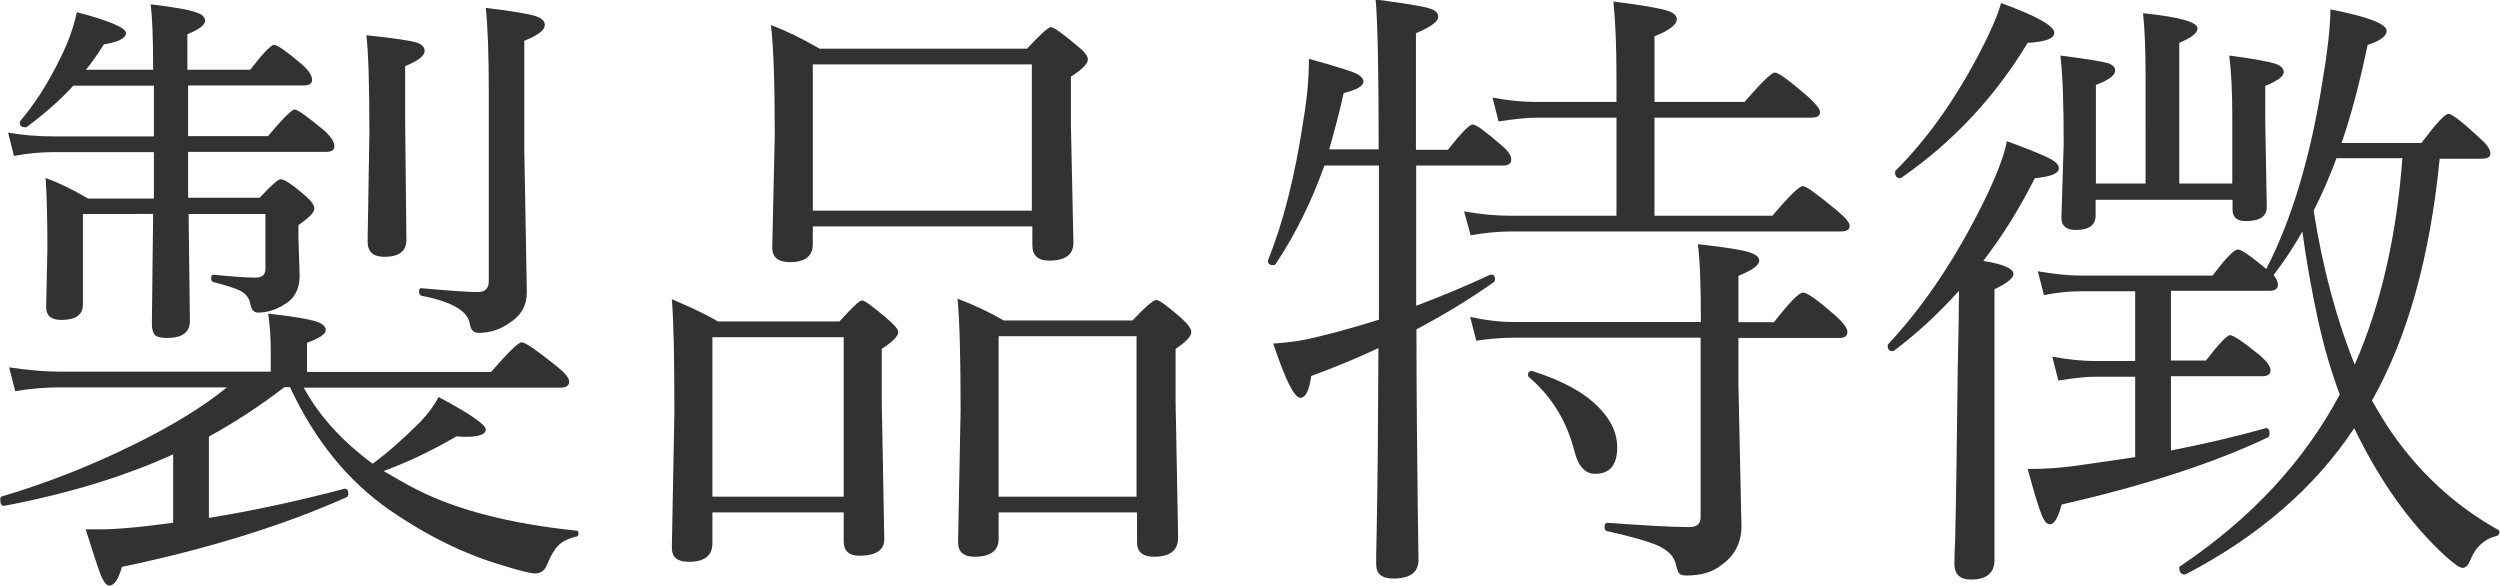
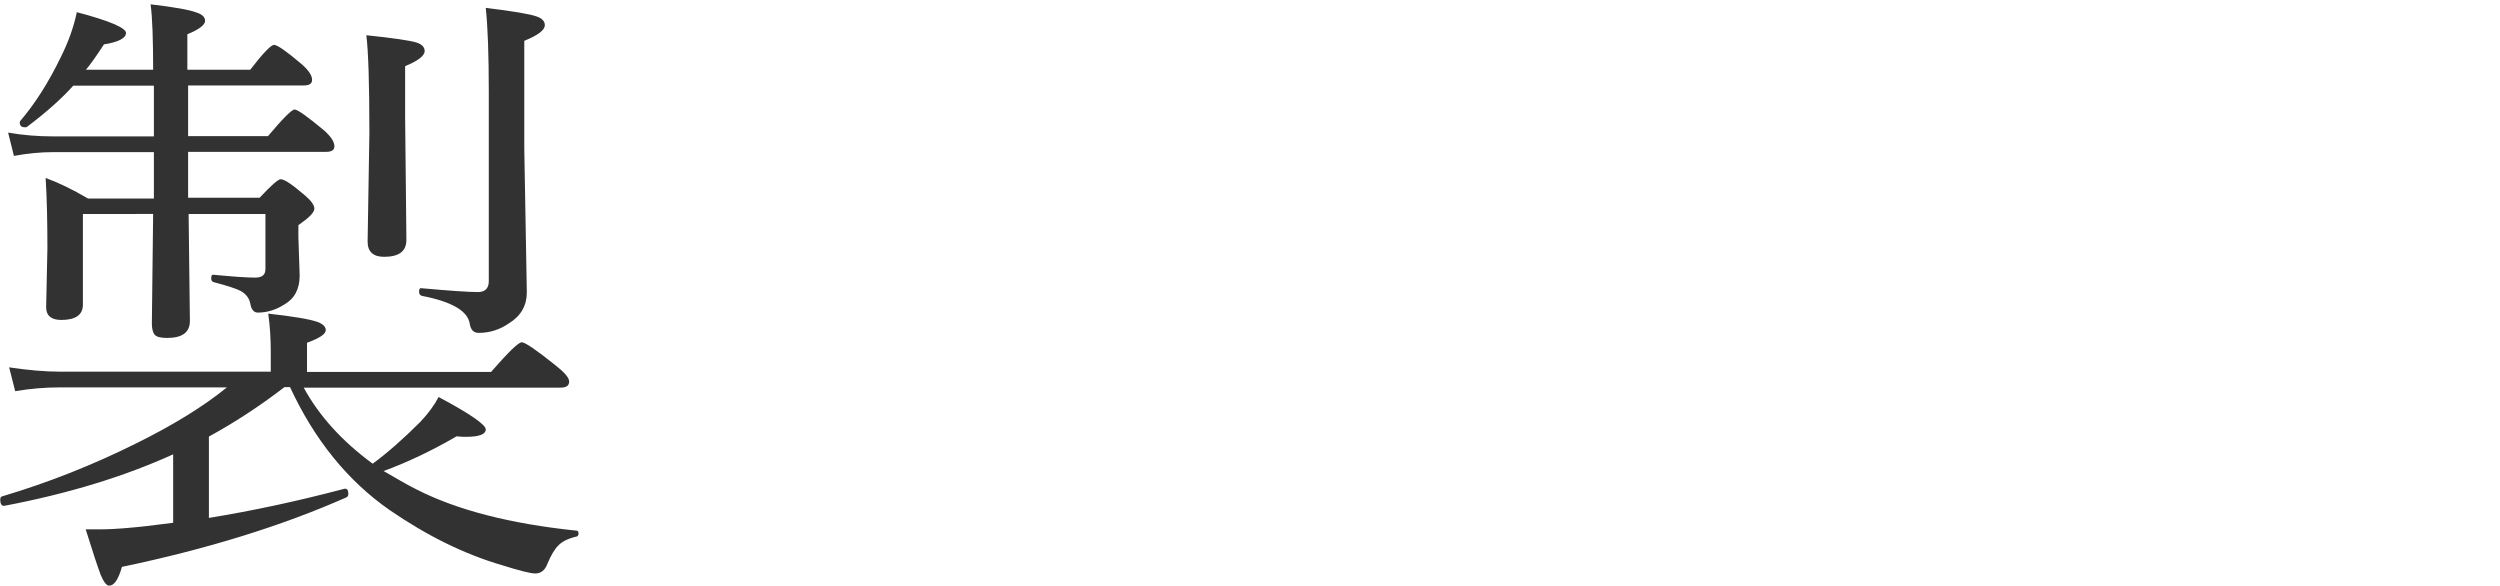
<svg xmlns="http://www.w3.org/2000/svg" viewBox="0 0 98.61 23.11">
  <defs>
    <style>.d{fill:#323232;}</style>
  </defs>
  <g id="a" />
  <g id="b">
    <g id="c">
      <g>
        <path class="d" d="M8.23,20.43c1.72-.28,3.5-.66,5.35-1.15,.11-.02,.16,.05,.16,.2,0,.06-.02,.1-.06,.13-2.52,1.12-5.48,2.04-8.87,2.75-.14,.5-.31,.74-.5,.74-.11,0-.22-.14-.34-.43-.11-.29-.31-.89-.59-1.79h.52c.36,0,.75-.02,1.18-.06,.4-.03,.98-.1,1.75-.2v-2.7c-1.91,.87-4.13,1.55-6.65,2.03-.11,.02-.17-.07-.17-.24,0-.07,.02-.12,.07-.13,1.85-.55,3.6-1.25,5.27-2.08,1.48-.73,2.68-1.47,3.6-2.22H2.37c-.6,0-1.19,.05-1.77,.15l-.24-.94c.74,.11,1.41,.17,2.01,.17H10.68v-.8c0-.5-.03-1-.1-1.49,.99,.11,1.64,.22,1.95,.33,.21,.08,.32,.19,.32,.32,0,.16-.25,.32-.74,.5v1.15h7.26c.68-.78,1.08-1.17,1.21-1.17s.57,.3,1.32,.9c.37,.29,.55,.5,.55,.65,0,.16-.11,.24-.34,.24H11.98c.61,1.12,1.52,2.12,2.72,3,.56-.41,1.19-.96,1.88-1.65,.32-.34,.56-.67,.72-.98,1.24,.66,1.86,1.09,1.86,1.28s-.26,.29-.77,.29c-.11,0-.24,0-.38-.02-.98,.57-1.95,1.03-2.88,1.37,.57,.33,1,.58,1.31,.73,1.59,.81,3.69,1.35,6.29,1.62,.06,0,.09,.04,.09,.11,0,.08-.04,.13-.11,.13-.32,.08-.55,.2-.68,.34-.15,.14-.29,.38-.44,.73-.09,.25-.25,.38-.48,.38-.18,0-.62-.11-1.32-.33-1.47-.43-2.95-1.16-4.42-2.17-1.65-1.15-2.96-2.76-3.93-4.85h-.22c-.99,.76-1.99,1.41-2.98,1.95v3.2ZM6.07,7.81v-1.81H2.12c-.51,0-1.04,.05-1.57,.15l-.23-.92c.56,.1,1.16,.15,1.78,.15h3.97V3.38H2.89c-.45,.5-1.05,1.04-1.82,1.62-.02,.02-.05,.02-.09,.02-.13,0-.2-.06-.2-.18,0-.02,0-.05,.02-.07,.59-.69,1.12-1.53,1.6-2.52,.3-.6,.51-1.19,.63-1.77,1.29,.34,1.94,.62,1.94,.82s-.29,.36-.87,.45c-.3,.46-.54,.8-.71,1h2.65c0-1.2-.03-2.06-.1-2.58,.94,.11,1.55,.22,1.83,.33,.21,.07,.32,.18,.32,.32,0,.16-.23,.34-.7,.53v1.4h2.48c.5-.65,.82-.98,.94-.98,.13,0,.5,.26,1.1,.77,.27,.24,.4,.44,.4,.61,0,.15-.11,.22-.32,.22H7.42v2h3.15c.59-.7,.94-1.05,1.05-1.05,.12,0,.51,.28,1.17,.83,.27,.24,.4,.45,.4,.62,0,.15-.11,.22-.33,.22H7.42v1.81h2.82c.46-.49,.73-.73,.83-.73,.15,0,.46,.21,.95,.63,.25,.21,.38,.39,.38,.53,0,.15-.21,.36-.63,.65v.48l.05,1.51c0,.54-.21,.92-.62,1.15-.32,.2-.66,.31-1.03,.31-.15,0-.25-.11-.29-.32-.04-.24-.17-.41-.38-.53-.17-.09-.53-.21-1.07-.35-.07-.02-.1-.07-.1-.16,0-.11,.04-.15,.12-.13,.73,.07,1.27,.11,1.62,.11,.27,0,.4-.11,.4-.34v-2.17h-3.03l.05,4.22c0,.45-.3,.67-.9,.67-.25,0-.42-.04-.49-.13-.07-.08-.11-.23-.11-.44l.05-4.32H3.27v3.58c0,.4-.29,.6-.85,.6-.4,0-.6-.17-.6-.5l.05-2.32c0-1.06-.02-1.99-.07-2.78,.5,.18,1.06,.45,1.67,.81h2.6ZM15.98,2.61v2.03l.05,4.82c0,.45-.29,.67-.88,.67-.43,0-.65-.2-.65-.6l.07-4.27c0-1.94-.04-3.23-.12-3.87,1.07,.11,1.73,.21,1.99,.29,.2,.07,.31,.18,.31,.33,0,.19-.26,.39-.77,.6Zm4.7-1V5.88l.1,5.65c0,.52-.23,.93-.7,1.22-.36,.25-.76,.38-1.2,.38-.2,0-.31-.12-.35-.35-.07-.51-.7-.88-1.89-1.11-.07-.02-.11-.07-.11-.17,0-.11,.04-.15,.11-.13,1.11,.1,1.85,.15,2.21,.15,.28,0,.43-.14,.43-.43V3.64c0-1.49-.04-2.6-.12-3.33,1.06,.13,1.73,.24,2.01,.34,.21,.07,.32,.19,.32,.34,0,.2-.27,.4-.81,.62Z" />
-         <path class="d" d="M33.28,20.21h-5.18v1.22c0,.49-.31,.73-.93,.73-.45,0-.67-.18-.67-.55l.1-5.33c0-2.15-.03-3.64-.1-4.48,.89,.38,1.49,.68,1.82,.88h4.79c.5-.55,.79-.83,.89-.83,.11,0,.43,.24,.98,.71,.3,.25,.45,.43,.45,.54,0,.16-.22,.38-.65,.66v2.1l.1,5.41c0,.43-.33,.65-.98,.65-.42,0-.62-.19-.62-.57v-1.12Zm0-.62v-6.29h-5.18v6.29h5.18Zm7.42-10.66h-8.64v.7c0,.47-.3,.71-.9,.71-.46,0-.7-.19-.7-.57l.1-4.42c0-2.07-.05-3.52-.15-4.36,.57,.21,1.21,.52,1.92,.93h8.18c.53-.57,.84-.85,.94-.85,.11,0,.45,.24,1.03,.73,.28,.22,.43,.4,.43,.55,0,.16-.22,.39-.67,.67v1.88l.1,4.68c0,.46-.32,.7-.95,.7-.45,0-.67-.2-.67-.61v-.72Zm0-.62V2.54h-8.64v5.77h8.64Zm4.13,11.9h-5.44v1.05c0,.46-.32,.7-.95,.7-.43,0-.65-.19-.65-.57l.1-5.18c0-2.13-.04-3.61-.12-4.43,.68,.26,1.29,.55,1.82,.86h5.08c.51-.54,.83-.81,.94-.81s.44,.24,.98,.71c.27,.24,.4,.43,.4,.55,0,.18-.21,.4-.62,.67v2.07l.1,5.38c0,.5-.32,.75-.95,.75-.45,0-.67-.19-.67-.57v-1.17Zm0-.62v-6.33h-5.44v6.33h5.44Z" />
-         <path class="d" d="M55.86,5.91h1.25c.53-.67,.85-1,.98-1s.5,.27,1.12,.81c.27,.22,.4,.41,.4,.57s-.11,.24-.32,.24h-3.43v5.53c.98-.37,1.95-.77,2.91-1.22,.02,0,.03-.01,.05-.01,.1,0,.15,.06,.15,.2,0,.04-.02,.07-.05,.1-.95,.67-1.97,1.29-3.05,1.86,0,2.63,.03,4.93,.05,6.9,.02,1.43,.03,2.16,.03,2.19,0,.5-.33,.74-1,.74-.45,0-.67-.19-.67-.57,0-.12,0-.52,.02-1.21,.04-2.08,.06-4.51,.07-7.31-.87,.41-1.75,.77-2.65,1.1-.08,.57-.22,.86-.43,.86-.24,0-.59-.71-1.07-2.14,.37-.02,.83-.07,1.35-.17,.78-.17,1.72-.43,2.82-.77V6.53h-2.15c-.5,1.4-1.13,2.69-1.92,3.88-.02,.03-.06,.05-.1,.05-.14,0-.21-.06-.21-.17,0,0,0-.02,.01-.04,.6-1.48,1.07-3.34,1.4-5.57,.14-.83,.21-1.62,.21-2.36,.9,.25,1.48,.43,1.72,.52,.29,.11,.43,.24,.43,.38,0,.17-.26,.32-.78,.45-.13,.6-.32,1.34-.57,2.22h1.95c0-3.08-.04-5.04-.12-5.91,1.13,.15,1.84,.26,2.12,.35,.24,.07,.35,.18,.35,.33,0,.19-.29,.4-.88,.65V5.91Zm7.9,2.6v-3.87h-3.15c-.35,0-.85,.05-1.5,.15l-.24-.94c.58,.11,1.15,.17,1.72,.17h3.17v-.98c0-1.2-.04-2.19-.12-2.98,1.11,.14,1.82,.26,2.15,.37,.24,.08,.35,.19,.35,.33,0,.21-.29,.44-.88,.67v2.59h3.55c.67-.77,1.07-1.16,1.2-1.16,.13,0,.56,.31,1.28,.93,.33,.3,.5,.51,.5,.63,0,.15-.11,.22-.33,.22h-6.2v3.87h4.65c.66-.78,1.06-1.17,1.2-1.17,.13,0,.57,.32,1.33,.95,.35,.29,.52,.49,.52,.62,0,.15-.12,.22-.35,.22h-13.02c-.47,0-1,.05-1.58,.15l-.26-.94c.63,.11,1.25,.17,1.83,.17h4.17Zm3.33,4.2c0-1.48-.04-2.51-.12-3.08,1.05,.12,1.72,.22,2.03,.32,.26,.08,.39,.19,.39,.33,0,.18-.27,.38-.82,.6v1.83h1.4c.61-.78,.99-1.17,1.15-1.17s.58,.3,1.27,.9c.32,.29,.48,.51,.48,.65,0,.16-.11,.24-.32,.24h-3.98v1.83l.12,5.59c0,.66-.27,1.18-.81,1.55-.33,.27-.79,.4-1.37,.4-.15,0-.24-.03-.28-.09-.04-.04-.08-.15-.12-.32-.06-.33-.31-.59-.74-.78-.37-.16-1.03-.35-1.98-.56-.07-.02-.1-.07-.1-.16,0-.11,.04-.17,.12-.17,1.46,.11,2.54,.17,3.22,.17,.3,0,.45-.13,.45-.39v-7.08h-7.35c-.5,0-1,.04-1.5,.12l-.24-.94c.58,.13,1.15,.2,1.72,.2h7.37Zm-6.8,2.15s-.02-.04-.02-.06c0-.13,.06-.18,.18-.16,1.18,.37,2.06,.85,2.64,1.46,.46,.48,.7,.99,.7,1.54,0,.7-.29,1.05-.87,1.05-.4,0-.67-.3-.82-.9-.3-1.18-.9-2.16-1.81-2.93Z" />
-         <path class="d" d="M78.22,10.29c.8,.13,1.2,.3,1.2,.52,0,.16-.25,.36-.75,.6v10.69c0,.5-.31,.76-.93,.76-.43,0-.65-.21-.65-.62,0-.07,0-.4,.03-.96,.04-1.81,.07-4.04,.1-6.69,.03-1.37,.05-2.41,.05-3.12-.8,.89-1.65,1.68-2.56,2.36-.02,.02-.05,.02-.07,.02-.12,0-.18-.07-.18-.2,0-.03,0-.06,.02-.08,1.4-1.49,2.67-3.38,3.8-5.68,.47-.97,.77-1.74,.88-2.32,.94,.34,1.54,.59,1.79,.74,.17,.1,.26,.21,.26,.33,0,.2-.32,.33-.95,.39-.6,1.2-1.28,2.28-2.03,3.26Zm-3.22-3.28s-.03,.02-.05,.02c-.13,0-.2-.08-.2-.24,0-.03,0-.06,.03-.07,1.2-1.2,2.27-2.69,3.22-4.48,.5-.94,.8-1.64,.93-2.12,1.4,.51,2.1,.9,2.1,1.17,0,.23-.35,.36-1.05,.4-1.3,2.15-2.96,3.92-4.98,5.32Zm15.83,2.09c-.32,.58-.7,1.16-1.15,1.75,.11,.14,.17,.26,.17,.38,0,.16-.11,.24-.33,.24h-3.89v2.75h1.38c.52-.67,.84-1,.95-1,.13,0,.52,.26,1.17,.79,.28,.24,.43,.44,.43,.59,0,.16-.11,.24-.33,.24h-3.6v2.93c1.36-.27,2.6-.56,3.74-.88h.02c.09,0,.13,.07,.13,.21,0,.07-.02,.12-.06,.15-2.15,1.02-4.86,1.9-8.14,2.65-.14,.52-.29,.78-.46,.78-.13,0-.24-.13-.34-.4-.11-.27-.29-.86-.54-1.78,.63,0,1.24-.04,1.84-.12,1.28-.18,2.08-.3,2.4-.35v-3.17h-1.6c-.33,0-.8,.05-1.43,.15l-.24-.94c.63,.11,1.18,.17,1.67,.17h1.6v-2.75h-2.17c-.45,0-.92,.05-1.43,.15l-.24-.94c.65,.11,1.21,.17,1.67,.17h5.22c.52-.68,.85-1.03,1-1.03,.14,0,.51,.26,1.12,.77,1-1.94,1.73-4.37,2.2-7.29,.22-1.3,.33-2.29,.33-2.95,1.48,.29,2.22,.57,2.22,.85,0,.2-.25,.39-.75,.55-.32,1.52-.66,2.81-1.03,3.87h3.15c.57-.76,.93-1.15,1.07-1.15,.13,0,.52,.3,1.17,.9,.32,.28,.48,.49,.48,.65s-.11,.22-.34,.22h-1.66c-.38,3.88-1.27,7.06-2.67,9.54,.12,.22,.32,.55,.6,1,1.16,1.75,2.62,3.12,4.38,4.1,.03,.02,.05,.04,.05,.08,0,.09-.05,.15-.15,.17-.46,.12-.8,.44-1,.94-.08,.2-.18,.31-.3,.31s-.35-.16-.7-.48c-1.39-1.28-2.58-2.96-3.58-5.03-1.55,2.34-3.77,4.26-6.64,5.76,0,0-.02,.01-.04,.01-.15,0-.22-.09-.22-.27,0-.03,.01-.05,.04-.06,2.8-1.88,4.89-4.14,6.29-6.77-.33-.87-.63-1.88-.88-3.04-.24-1.11-.44-2.25-.6-3.42Zm-8.18-1.86h1.98V3.02c0-1-.03-1.84-.1-2.5,1.43,.15,2.15,.35,2.15,.6,0,.18-.24,.37-.72,.57V7.24h2.09v-2.65c0-.98-.04-1.78-.12-2.4,.97,.13,1.58,.24,1.83,.33,.21,.07,.32,.18,.32,.32,0,.17-.24,.35-.73,.55v1.36l.06,3.42c0,.37-.28,.55-.83,.55-.35,0-.52-.15-.52-.46v-.38h-5.4v.62c0,.38-.26,.57-.78,.57-.38,0-.57-.16-.57-.48l.09-2.92c0-1.58-.04-2.74-.13-3.48,1.01,.13,1.63,.23,1.87,.3,.2,.07,.29,.16,.29,.29,0,.19-.25,.38-.76,.57v3.88Zm8.61,1.07c.35,2.24,.89,4.26,1.62,6.07,1.03-2.35,1.65-5.07,1.88-8.14h-2.6c-.27,.73-.57,1.42-.9,2.07Z" />
      </g>
    </g>
  </g>
</svg>